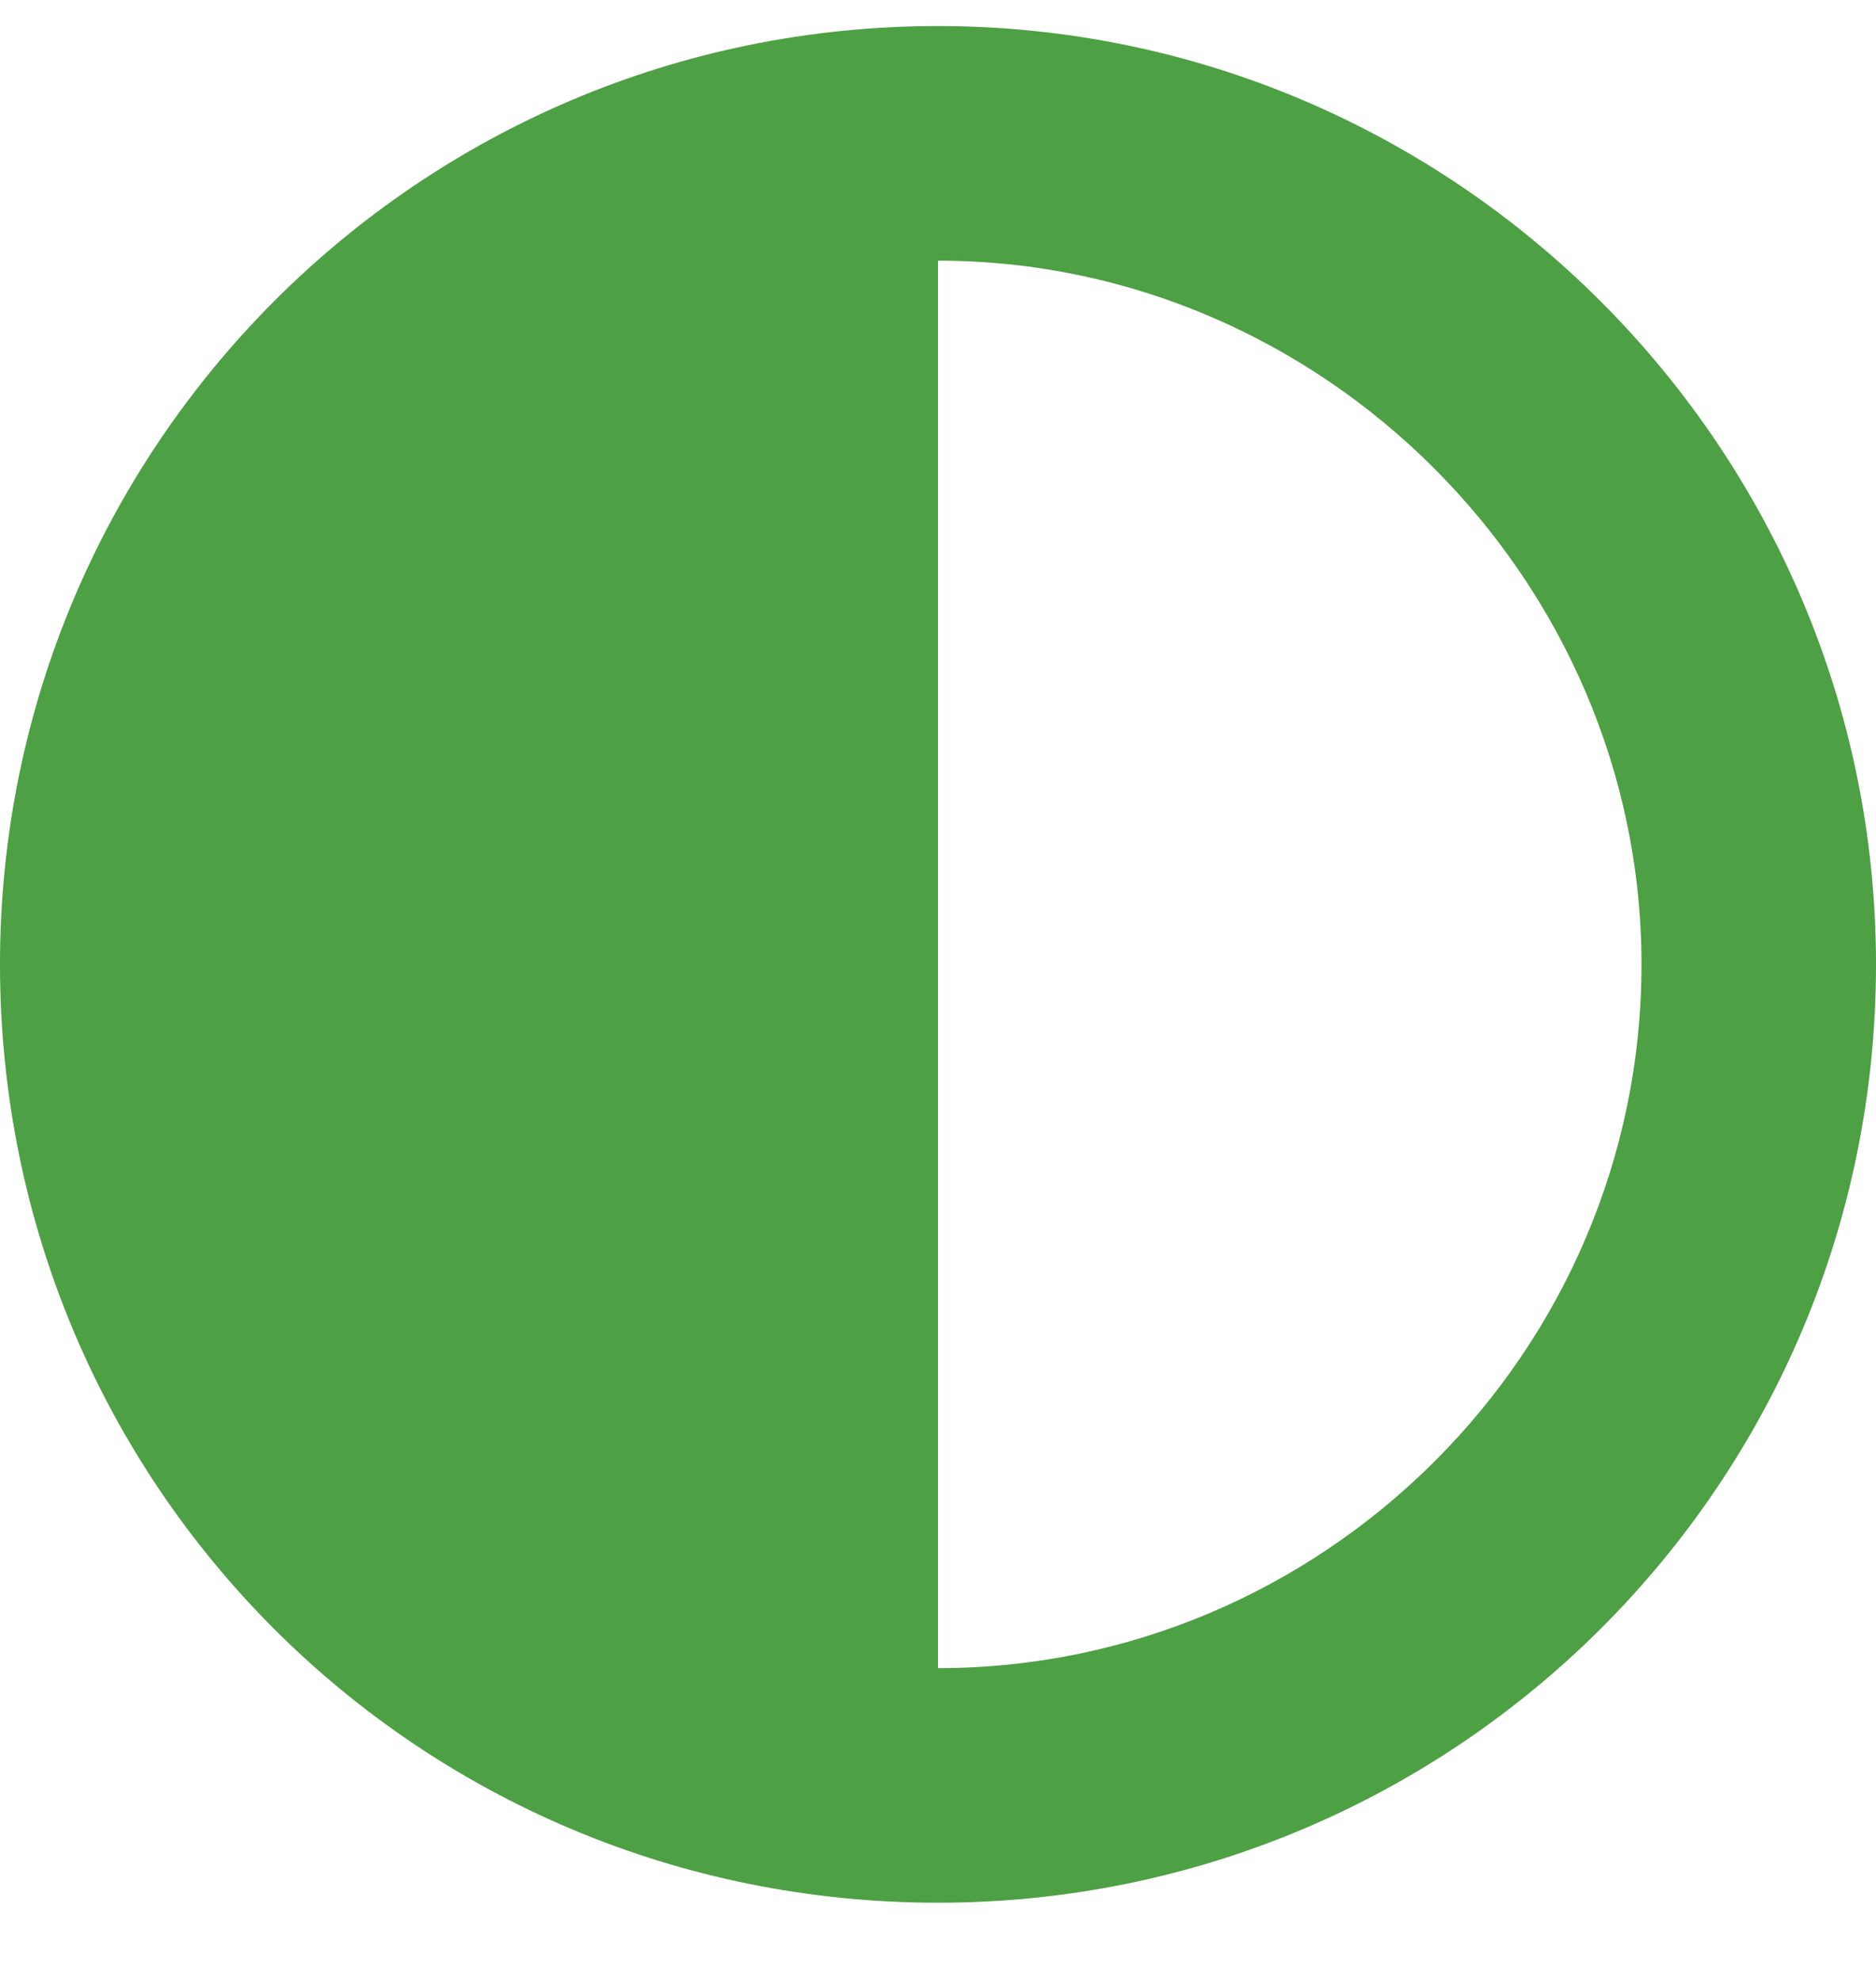
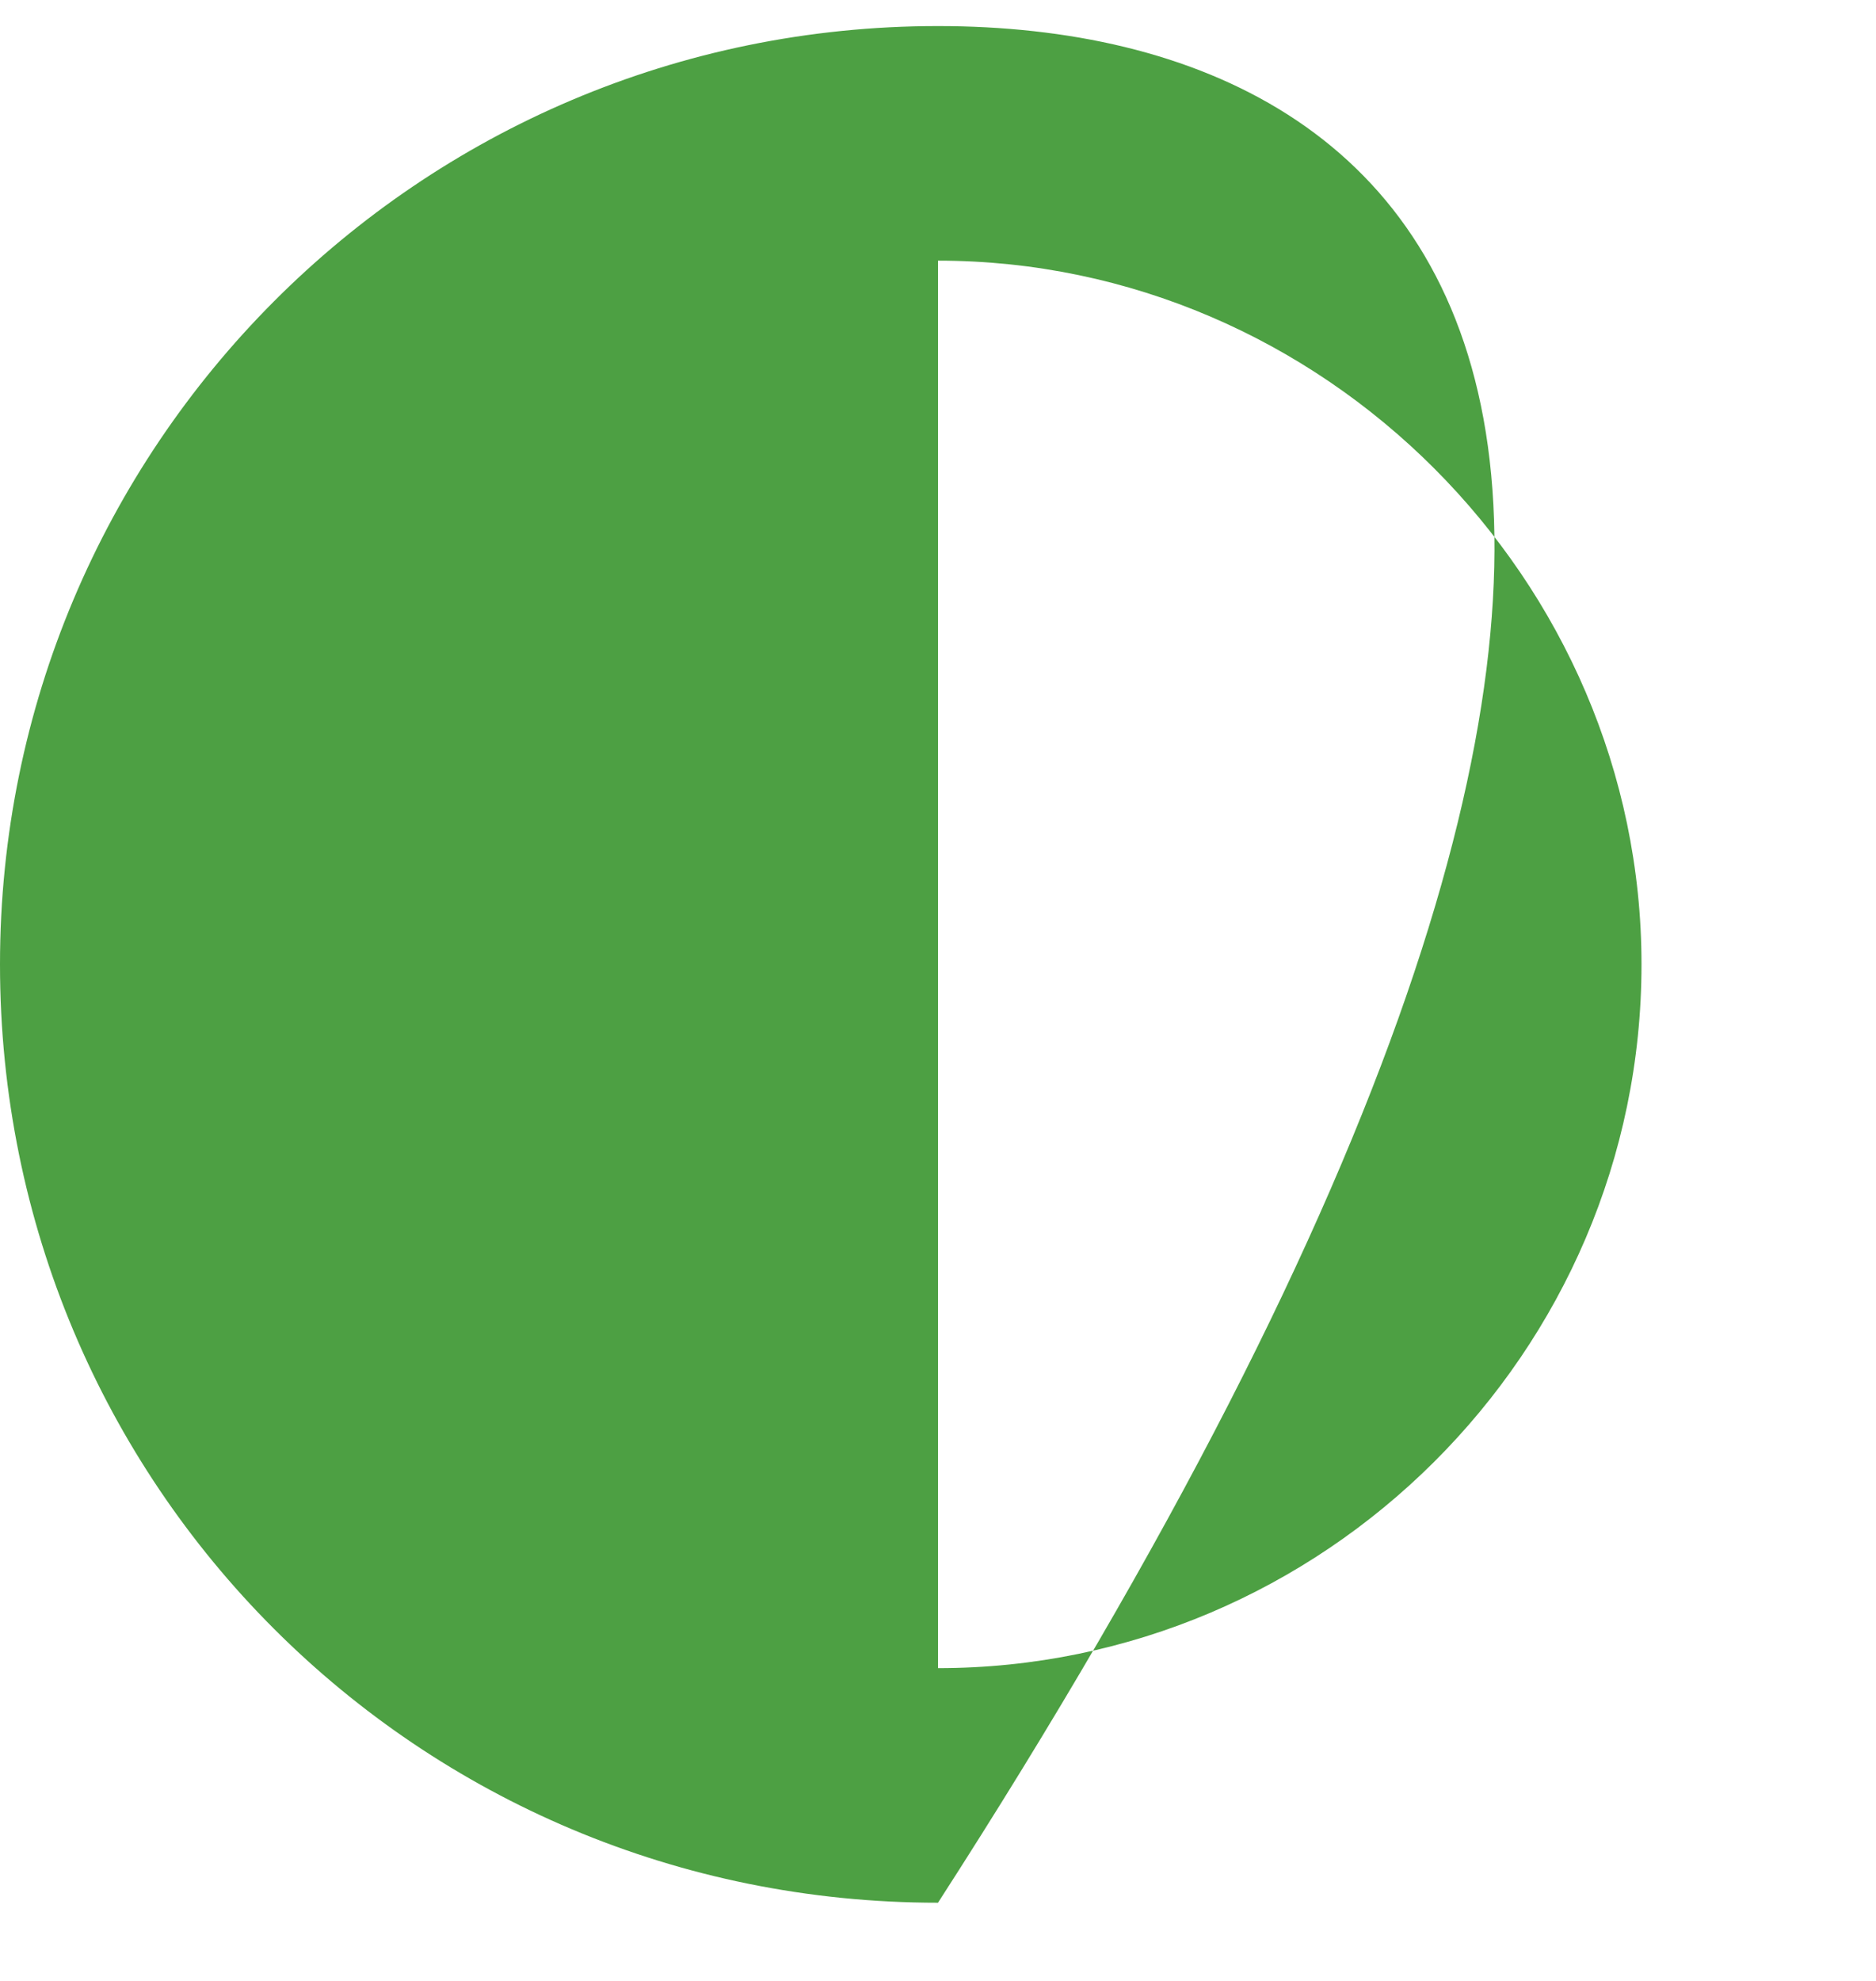
<svg xmlns="http://www.w3.org/2000/svg" width="18" height="19" viewBox="0 0 18 19" fill="none">
-   <path d="M9 0.25C4.008 0.25 0 4.293 0 9.25C0 14.242 4.008 18.25 9 18.25C13.957 18.25 18 14.242 18 9.25C18 4.293 13.957 0.25 9 0.25ZM9 16V2.5C12.691 2.5 15.75 5.559 15.75 9.25C15.75 12.977 12.691 16 9 16Z" fill="#4DA043" />
+   <path d="M9 0.25C4.008 0.25 0 4.293 0 9.25C0 14.242 4.008 18.25 9 18.25C18 4.293 13.957 0.25 9 0.25ZM9 16V2.5C12.691 2.5 15.75 5.559 15.75 9.25C15.75 12.977 12.691 16 9 16Z" fill="#4DA043" />
</svg>